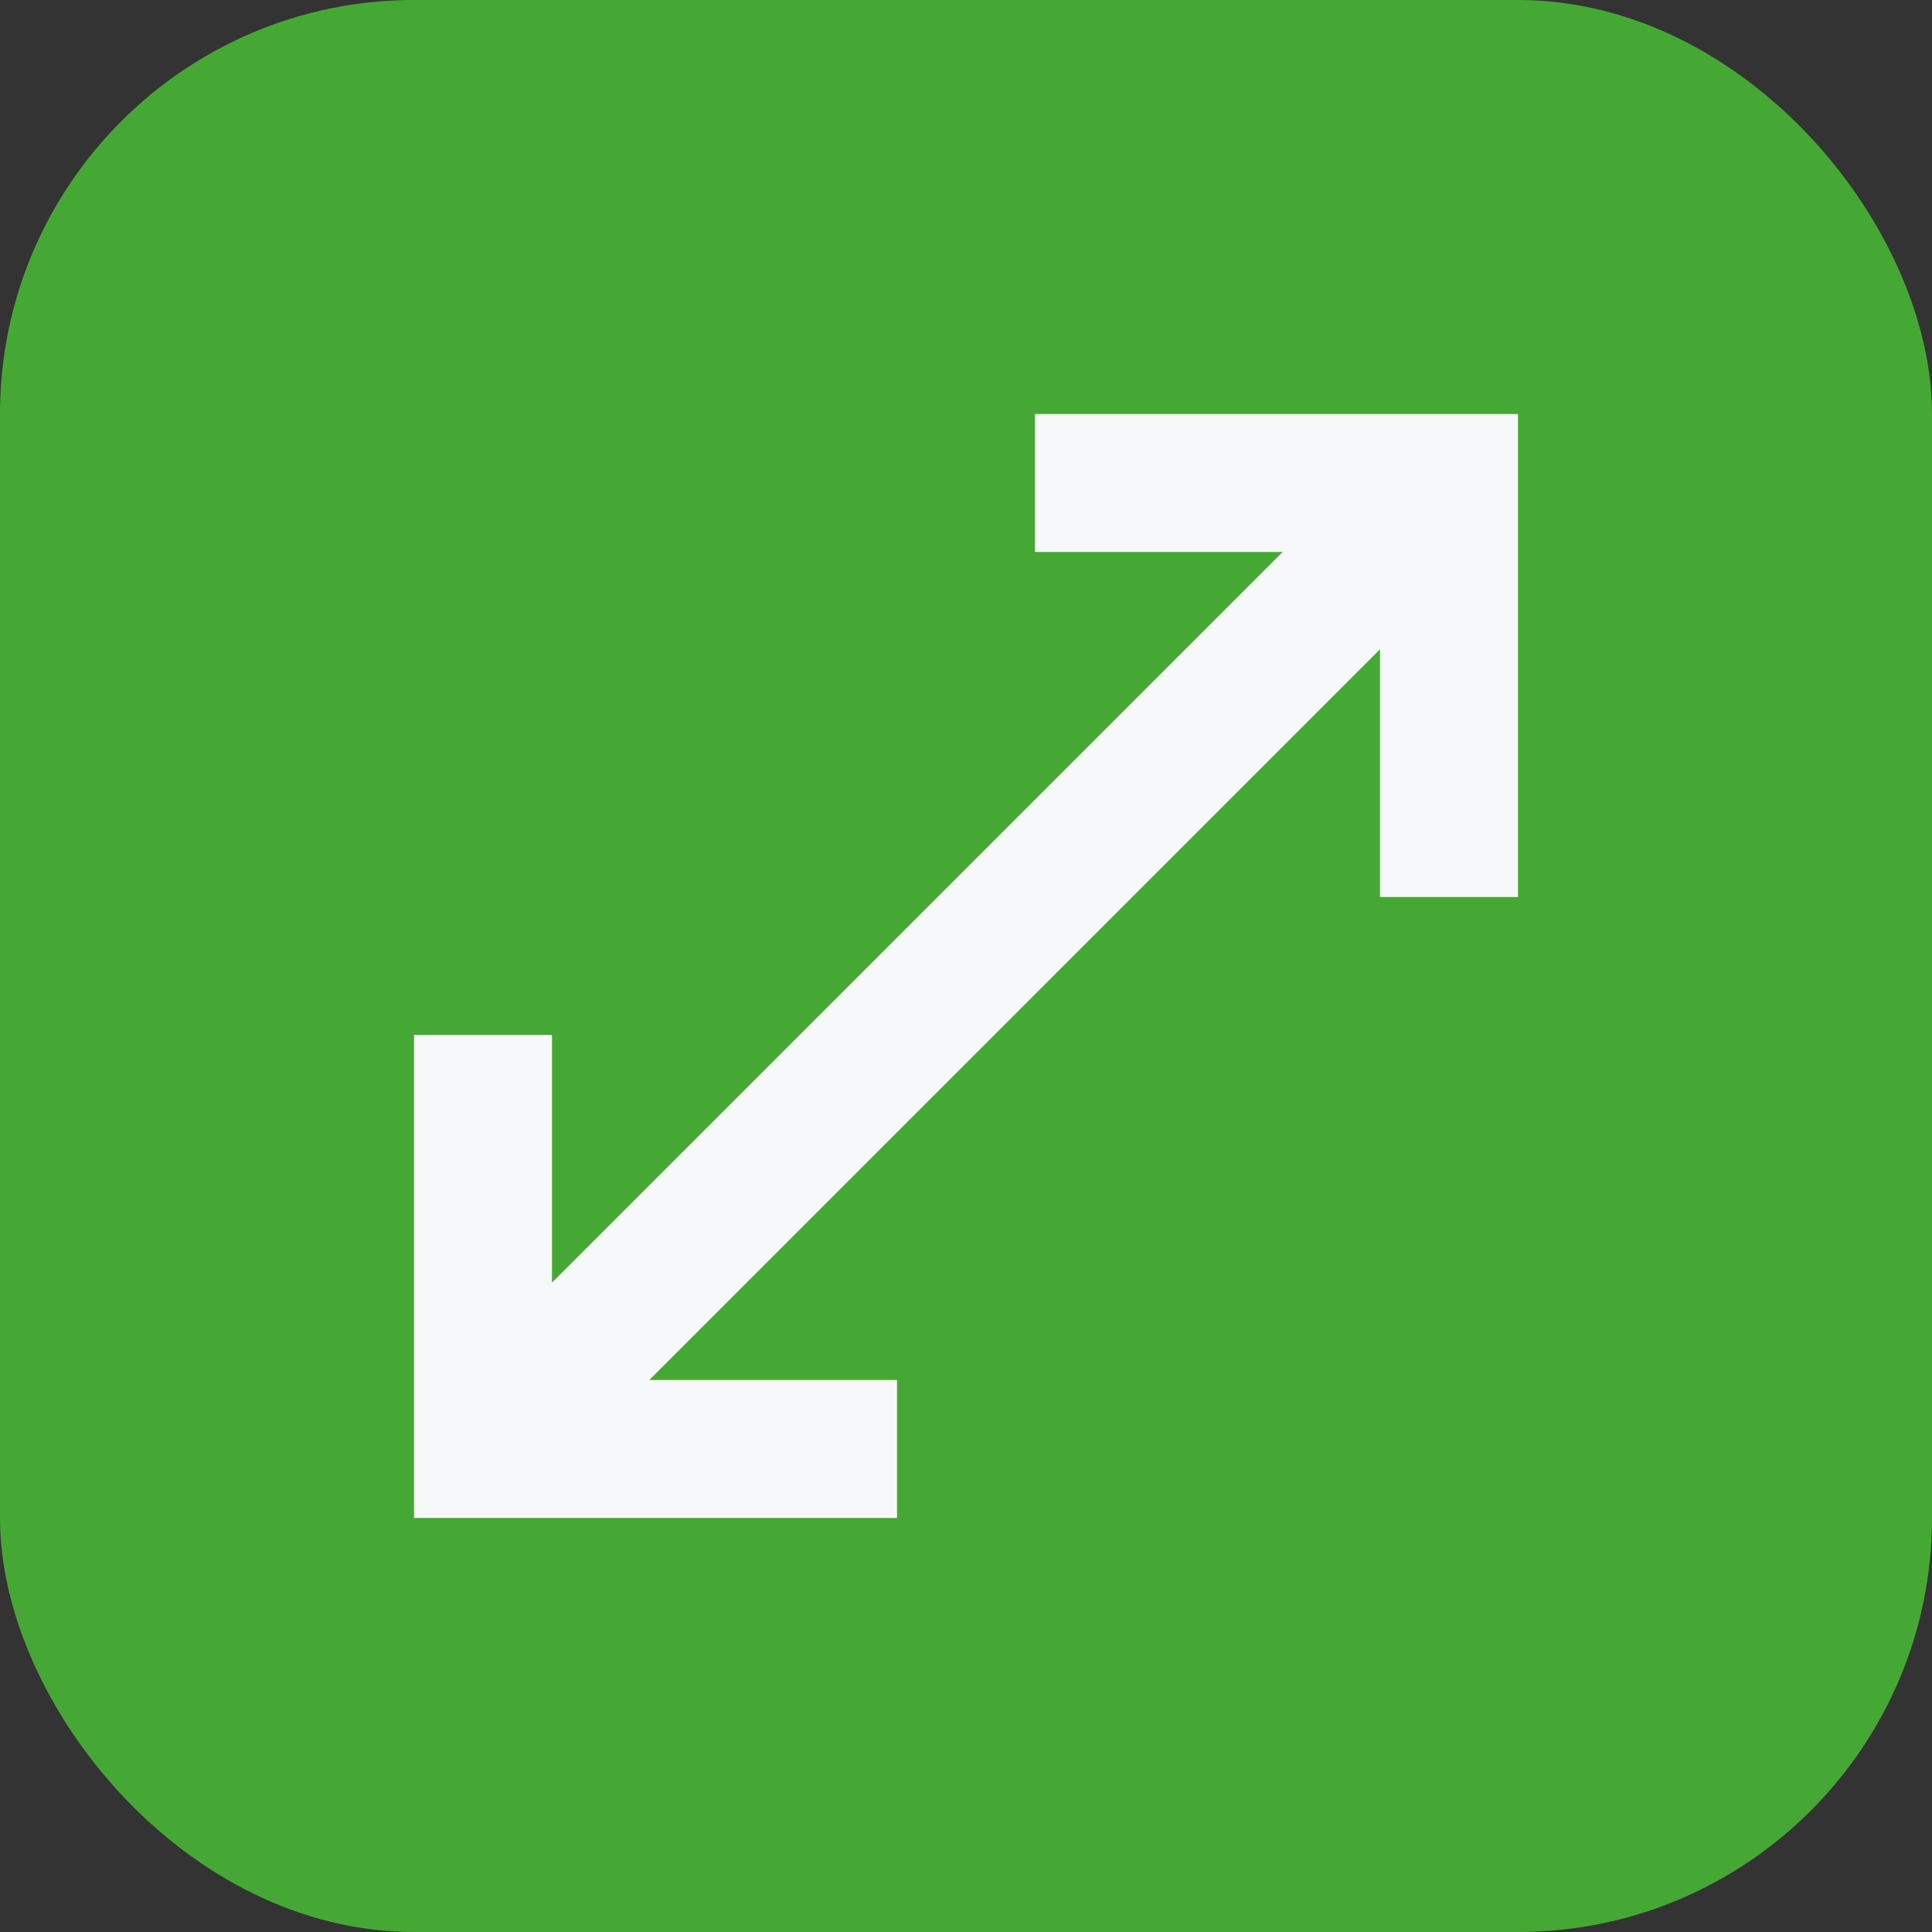
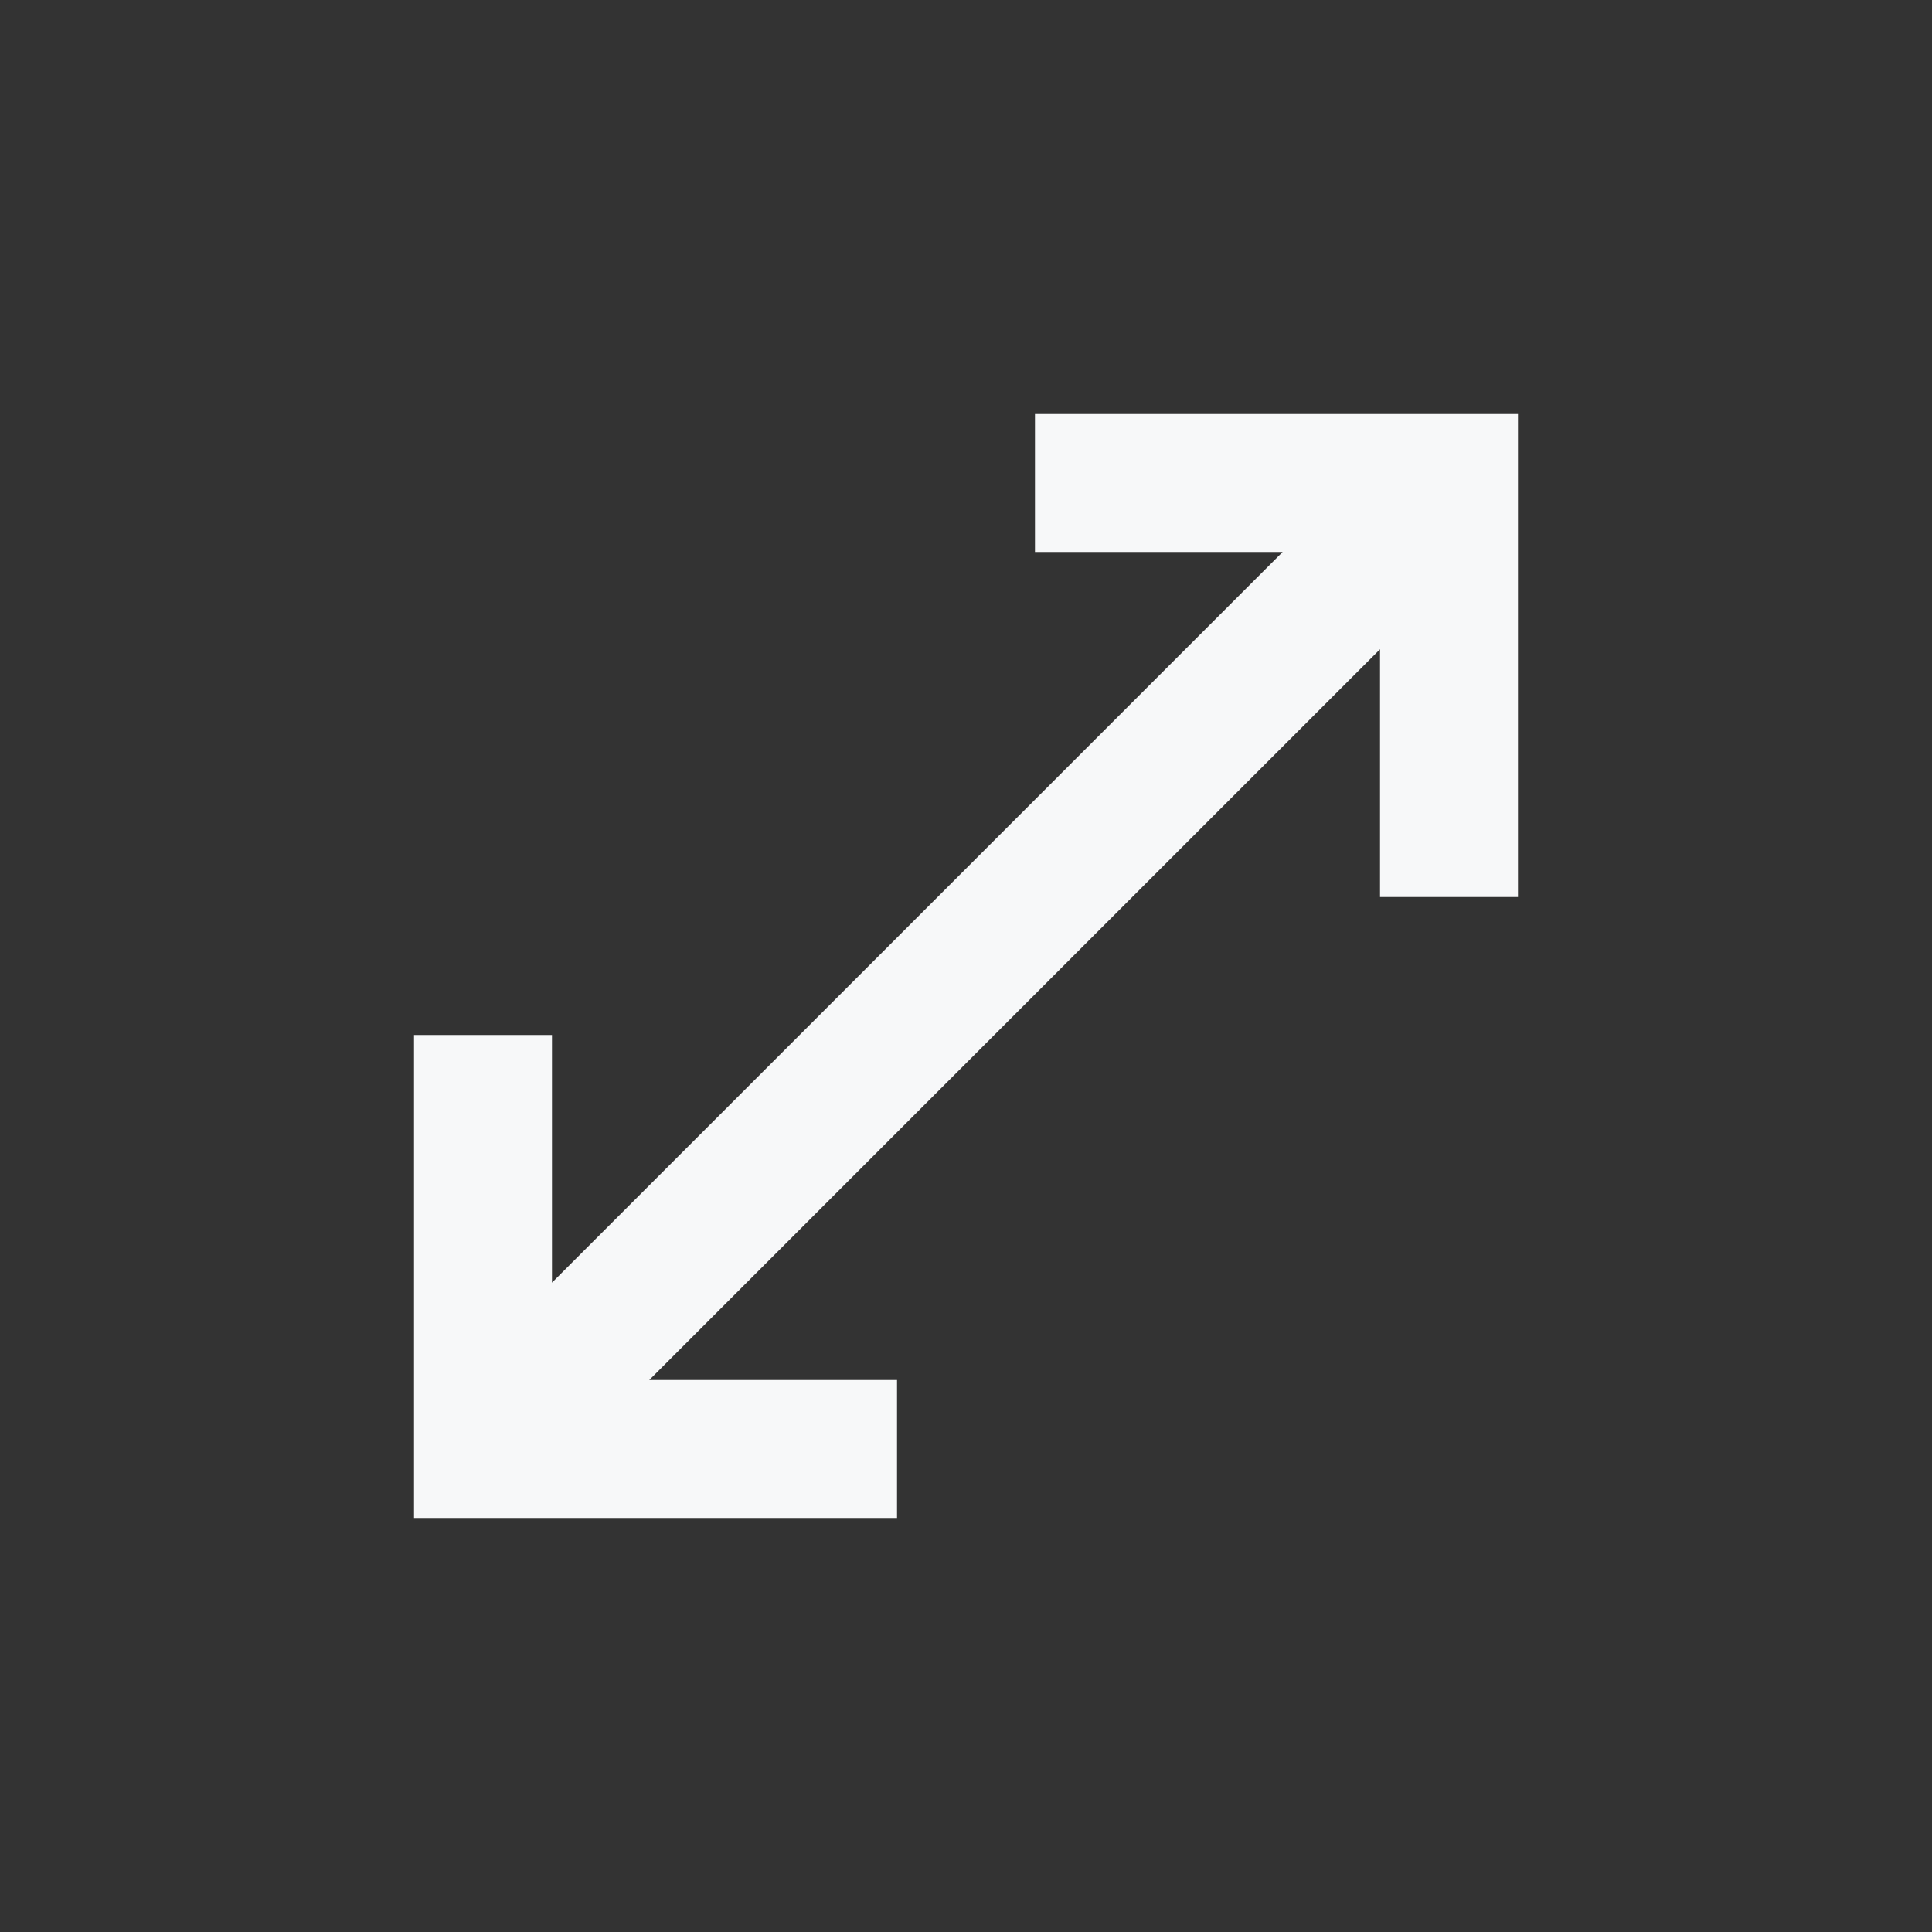
<svg xmlns="http://www.w3.org/2000/svg" width="20" height="20" viewBox="0 0 20 20" fill="none">
  <rect x="0" y="0" width="20" height="20" fill="#333333" stroke="none" />
-   <rect width="20" height="20" rx="4.286" fill="#46A834" />
  <path d="M10.714 4.286V5.714H13.278L5.714 13.278V10.714H4.286V15.714H9.286V14.286H6.721L14.286 6.721V9.286H15.714V4.286H10.714Z" fill="#F7F8F9" />
</svg>